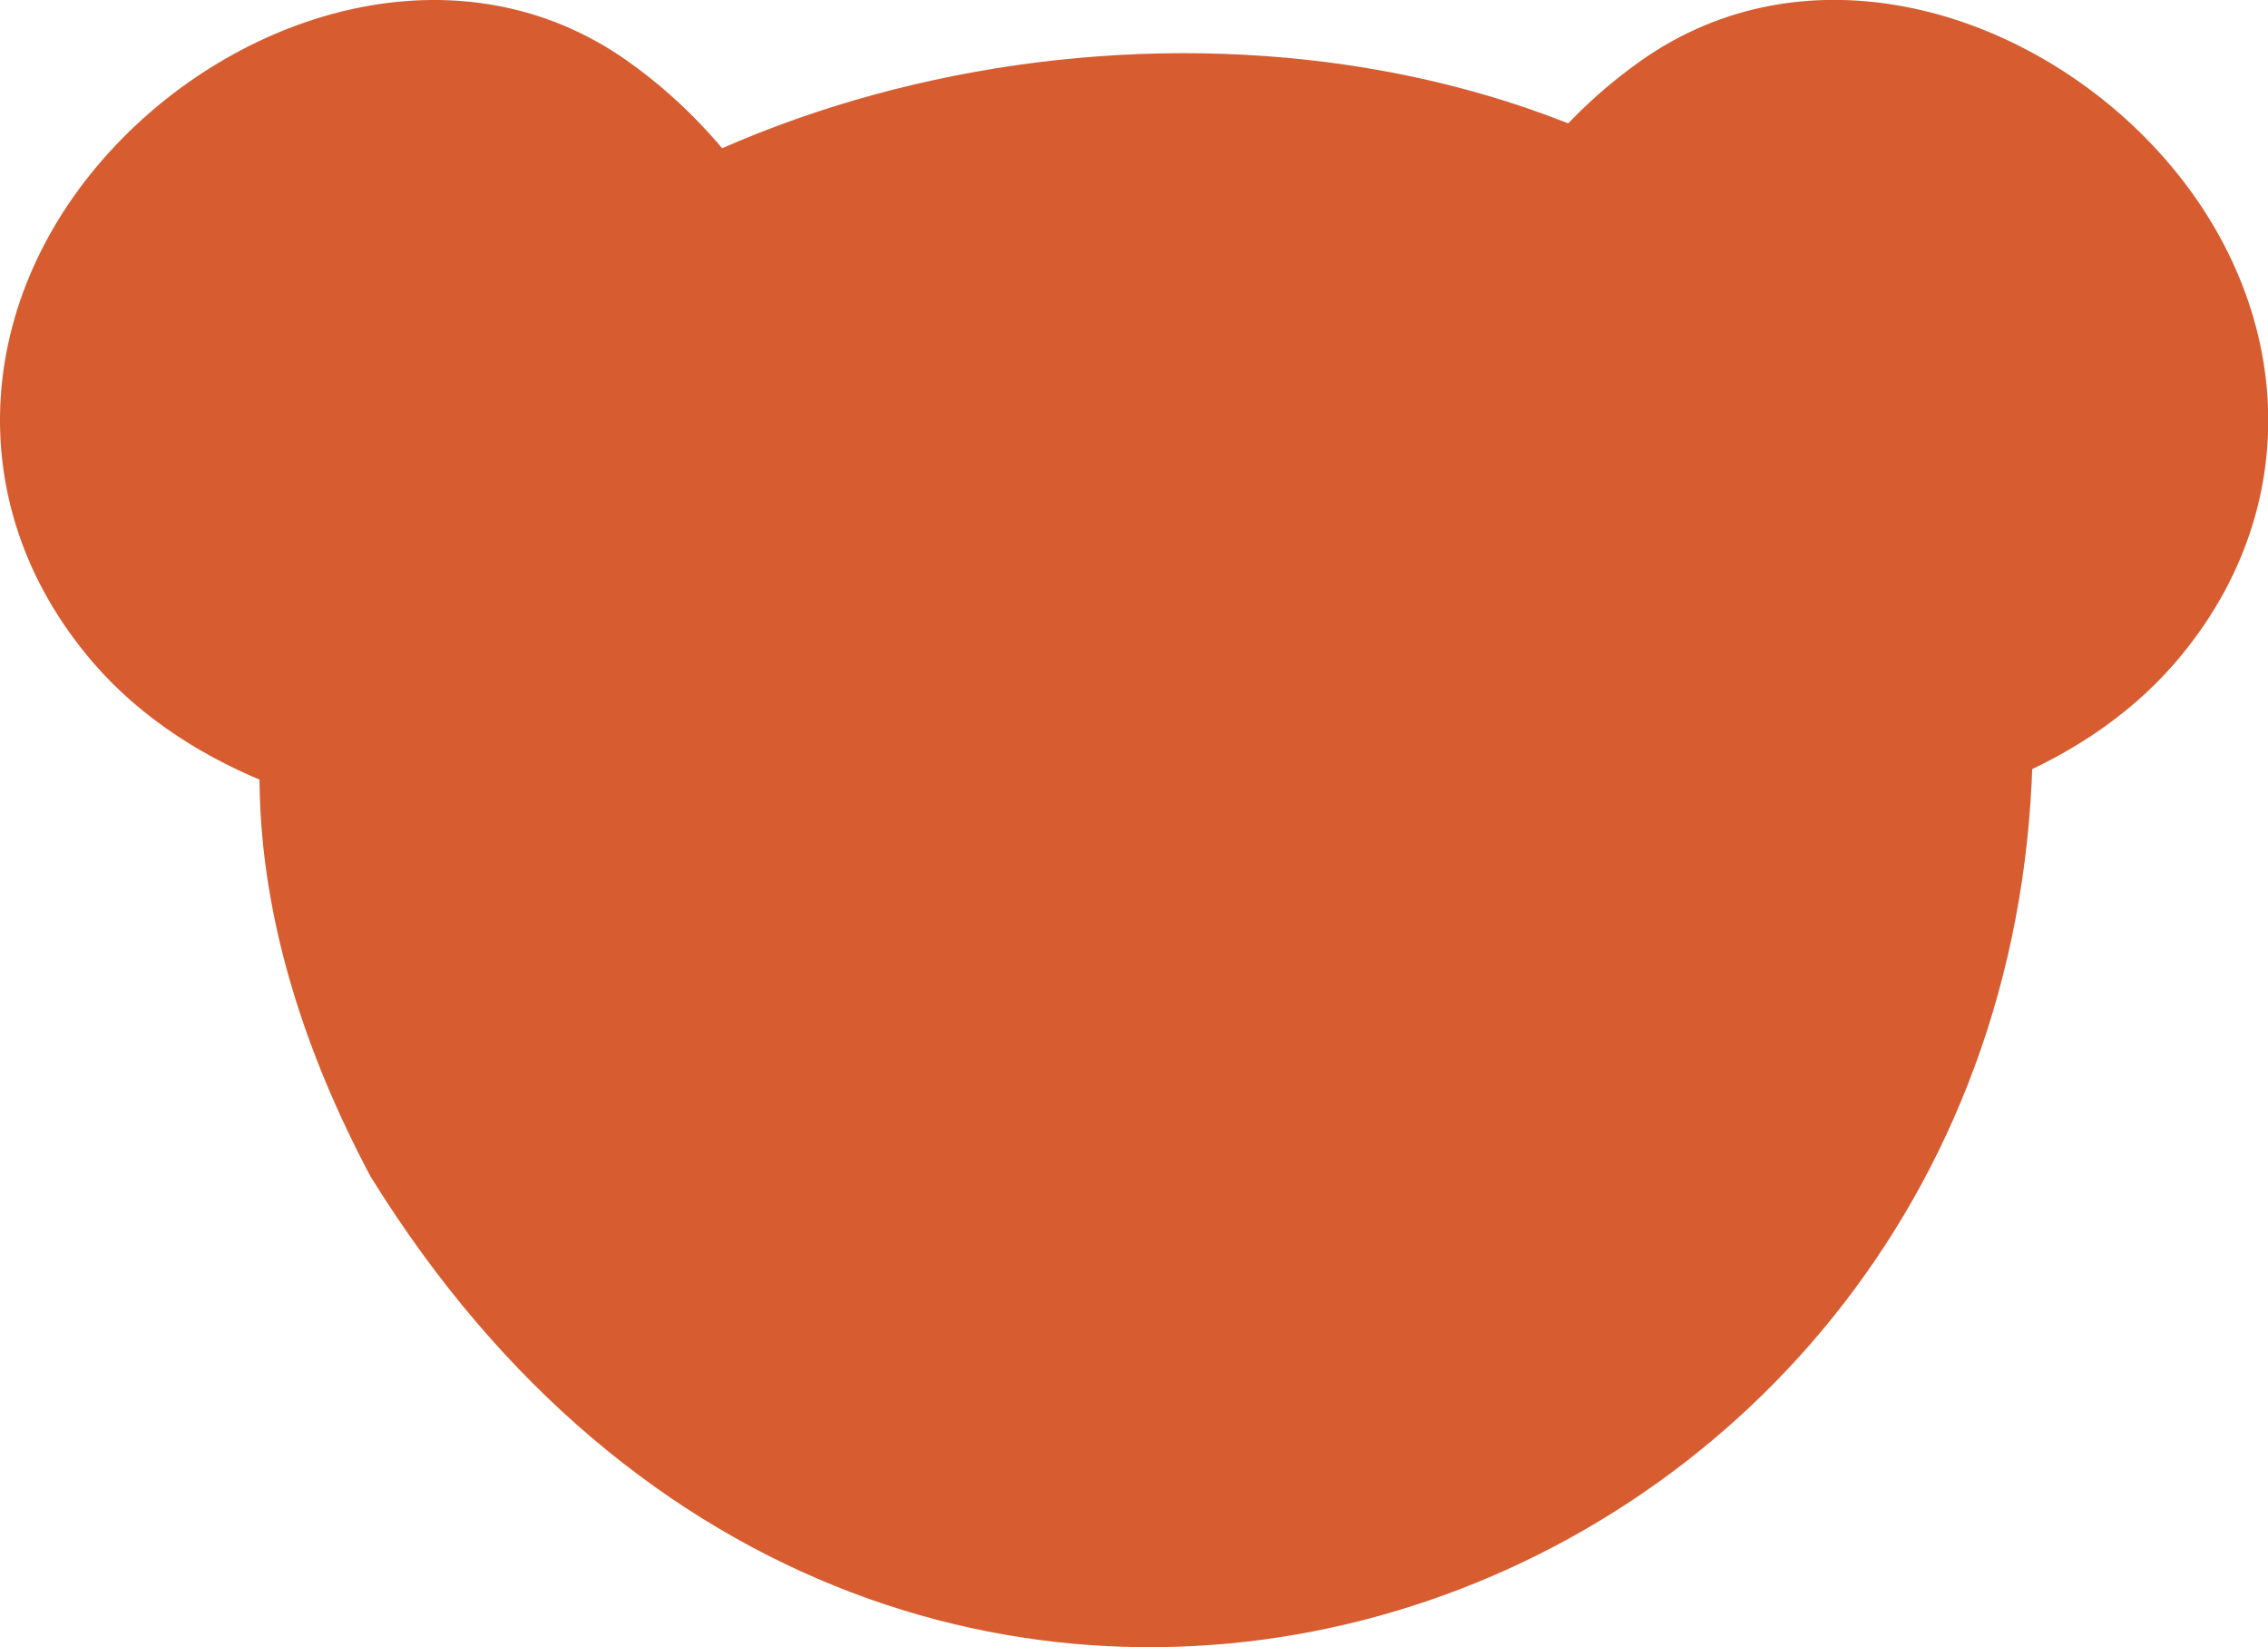
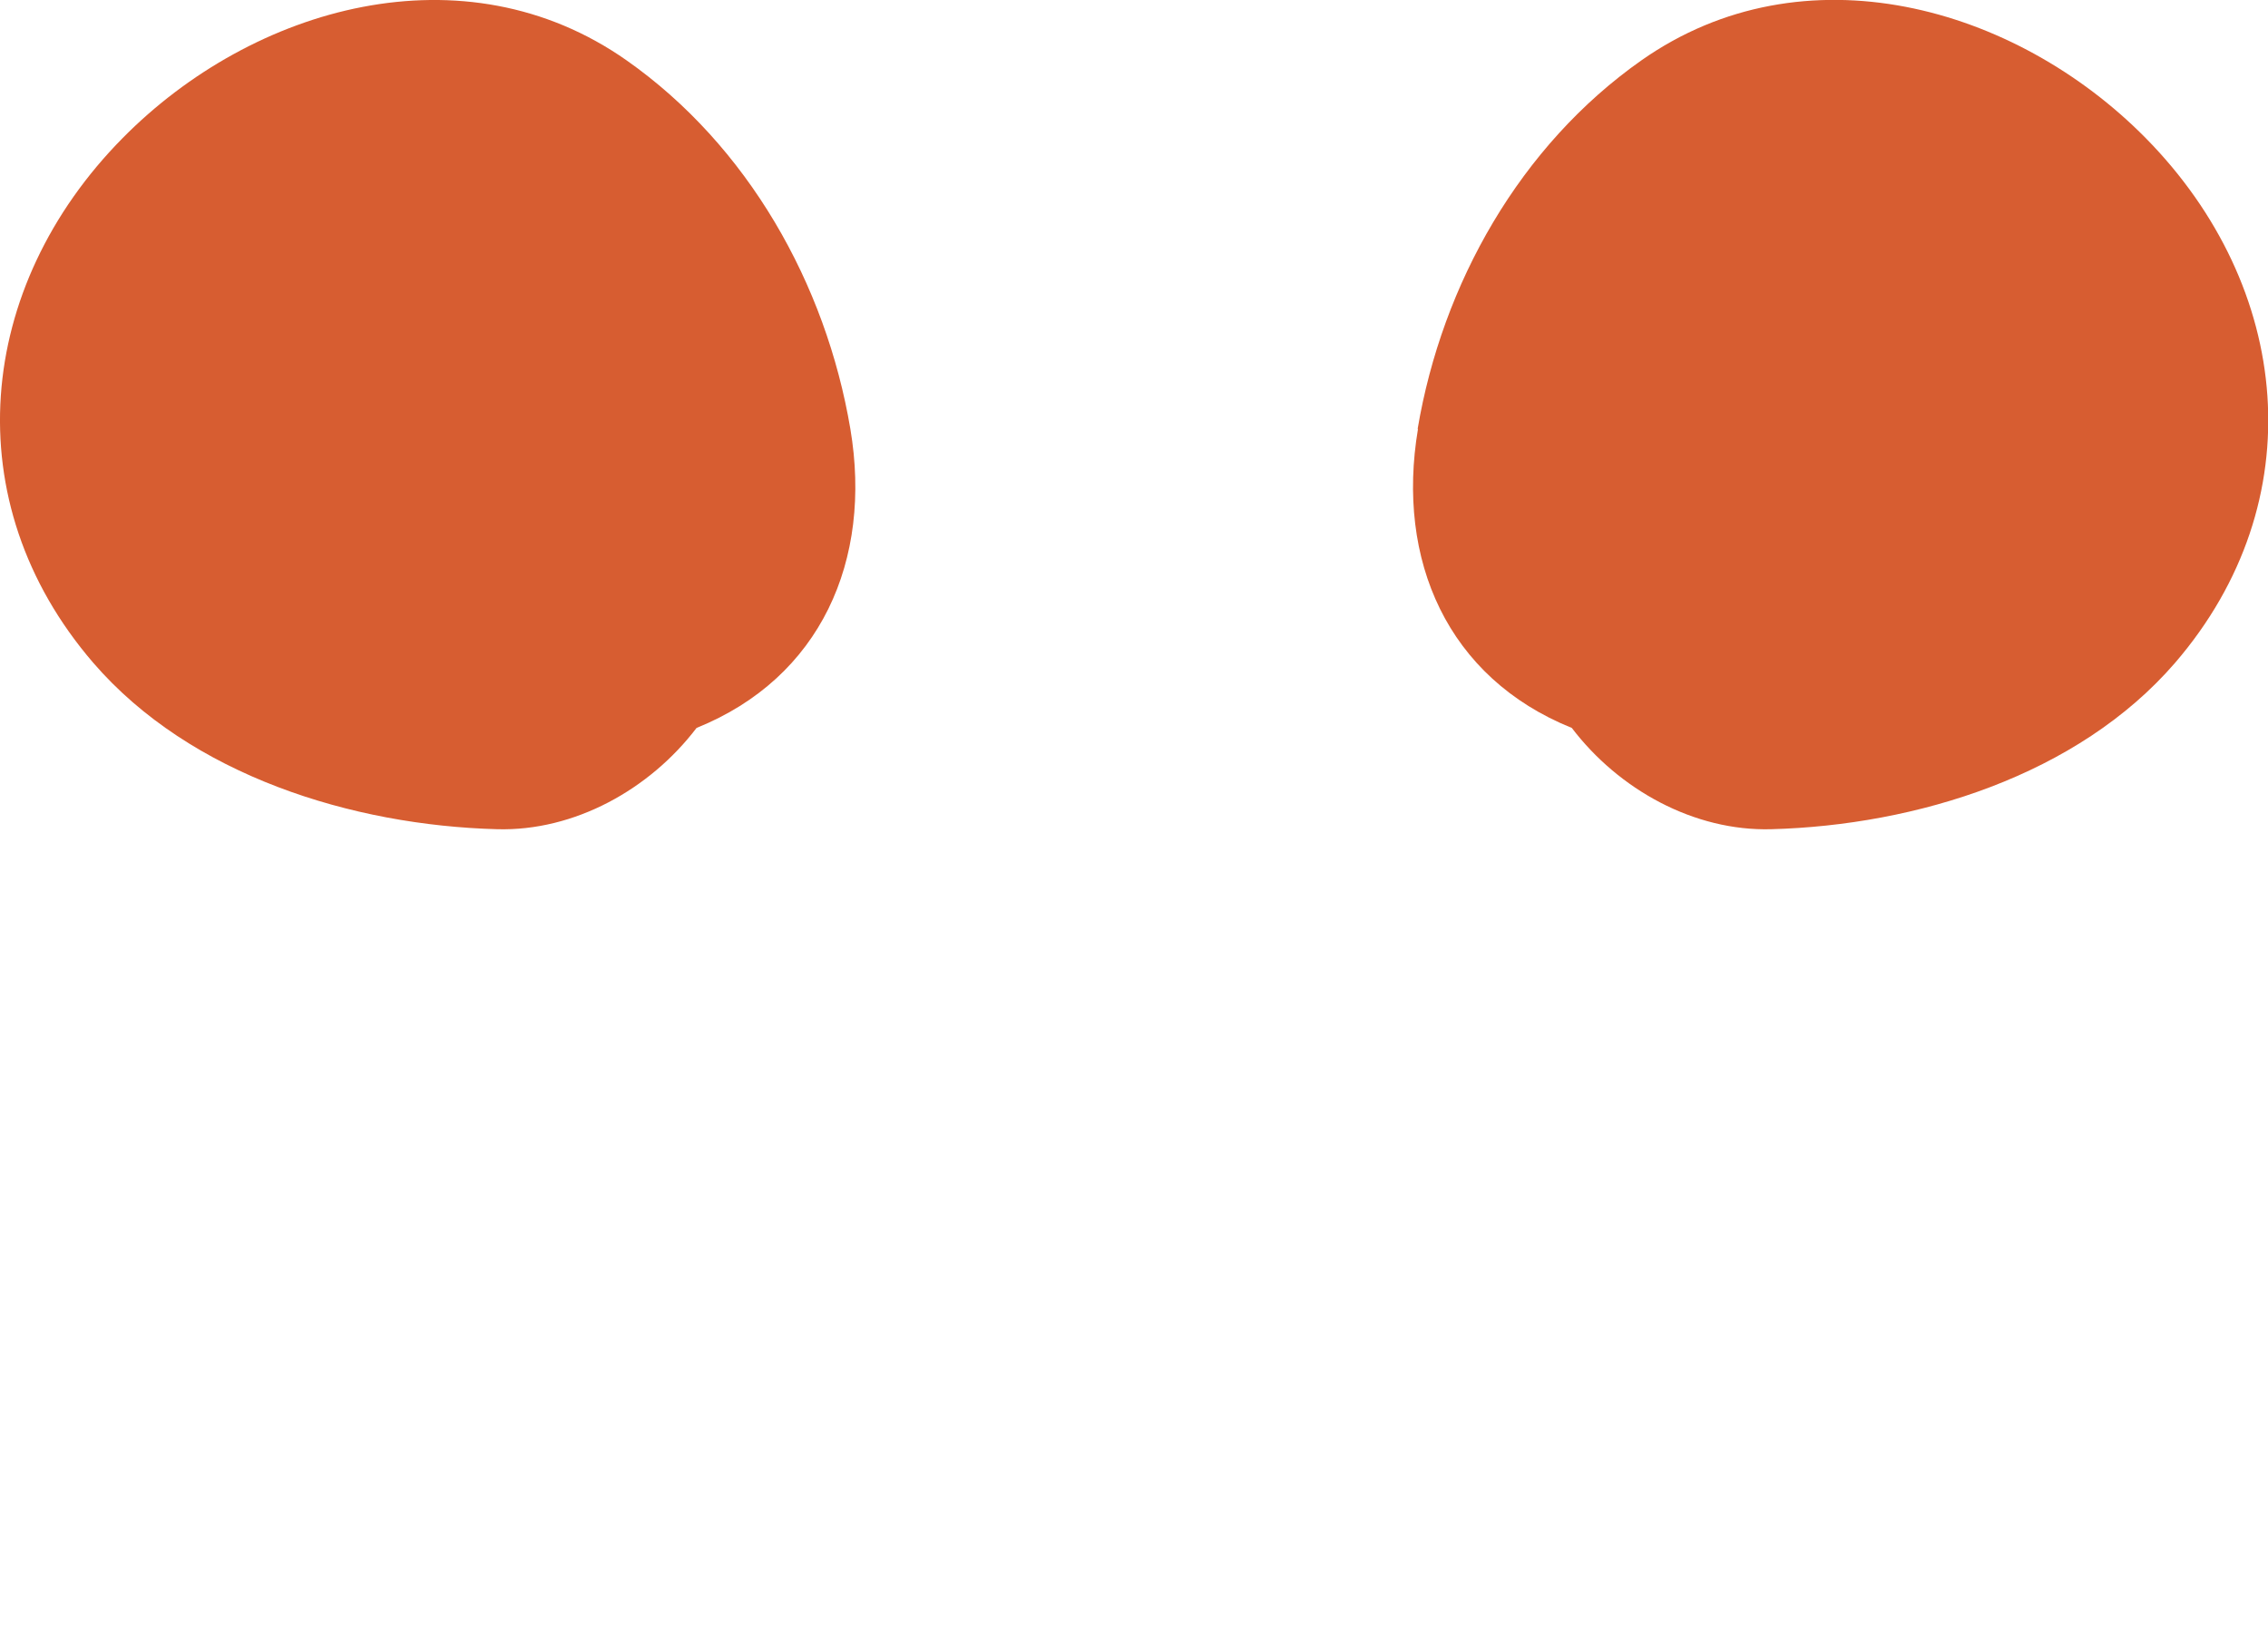
<svg xmlns="http://www.w3.org/2000/svg" id="_レイヤー_2" viewBox="0 0 64.73 47">
  <defs>
    <style>.cls-1{fill:#d75d31}</style>
  </defs>
  <g id="kanban">
    <path class="cls-1" d="M24.27 12.24c-.7-4.15-2.93-8.09-6.39-10.52C13.25-1.53 7.22.17 3.5 3.94c-4.19 4.24-4.8 10.37-.84 14.97 2.78 3.22 7.4 4.64 11.53 4.75 2.2.06 4.35-1.13 5.69-2.89 3.55-1.43 5.02-4.79 4.39-8.53zm16.19 0c.7-4.15 2.93-8.09 6.39-10.52C51.48-1.53 57.51.16 61.24 3.94c4.18 4.24 4.8 10.37.84 14.97-2.78 3.22-7.4 4.64-11.53 4.75-2.2.06-4.35-1.13-5.69-2.89-3.55-1.43-5.02-4.79-4.39-8.53z" />
-     <path class="cls-1" d="M10.57 33.56c15.02 24.3 47.26 12.93 47.45-12.47.02-2.97-.7-5.92-2.28-8.52C42.19-9.7-5.16 3.91 10.57 33.56z" />
  </g>
</svg>